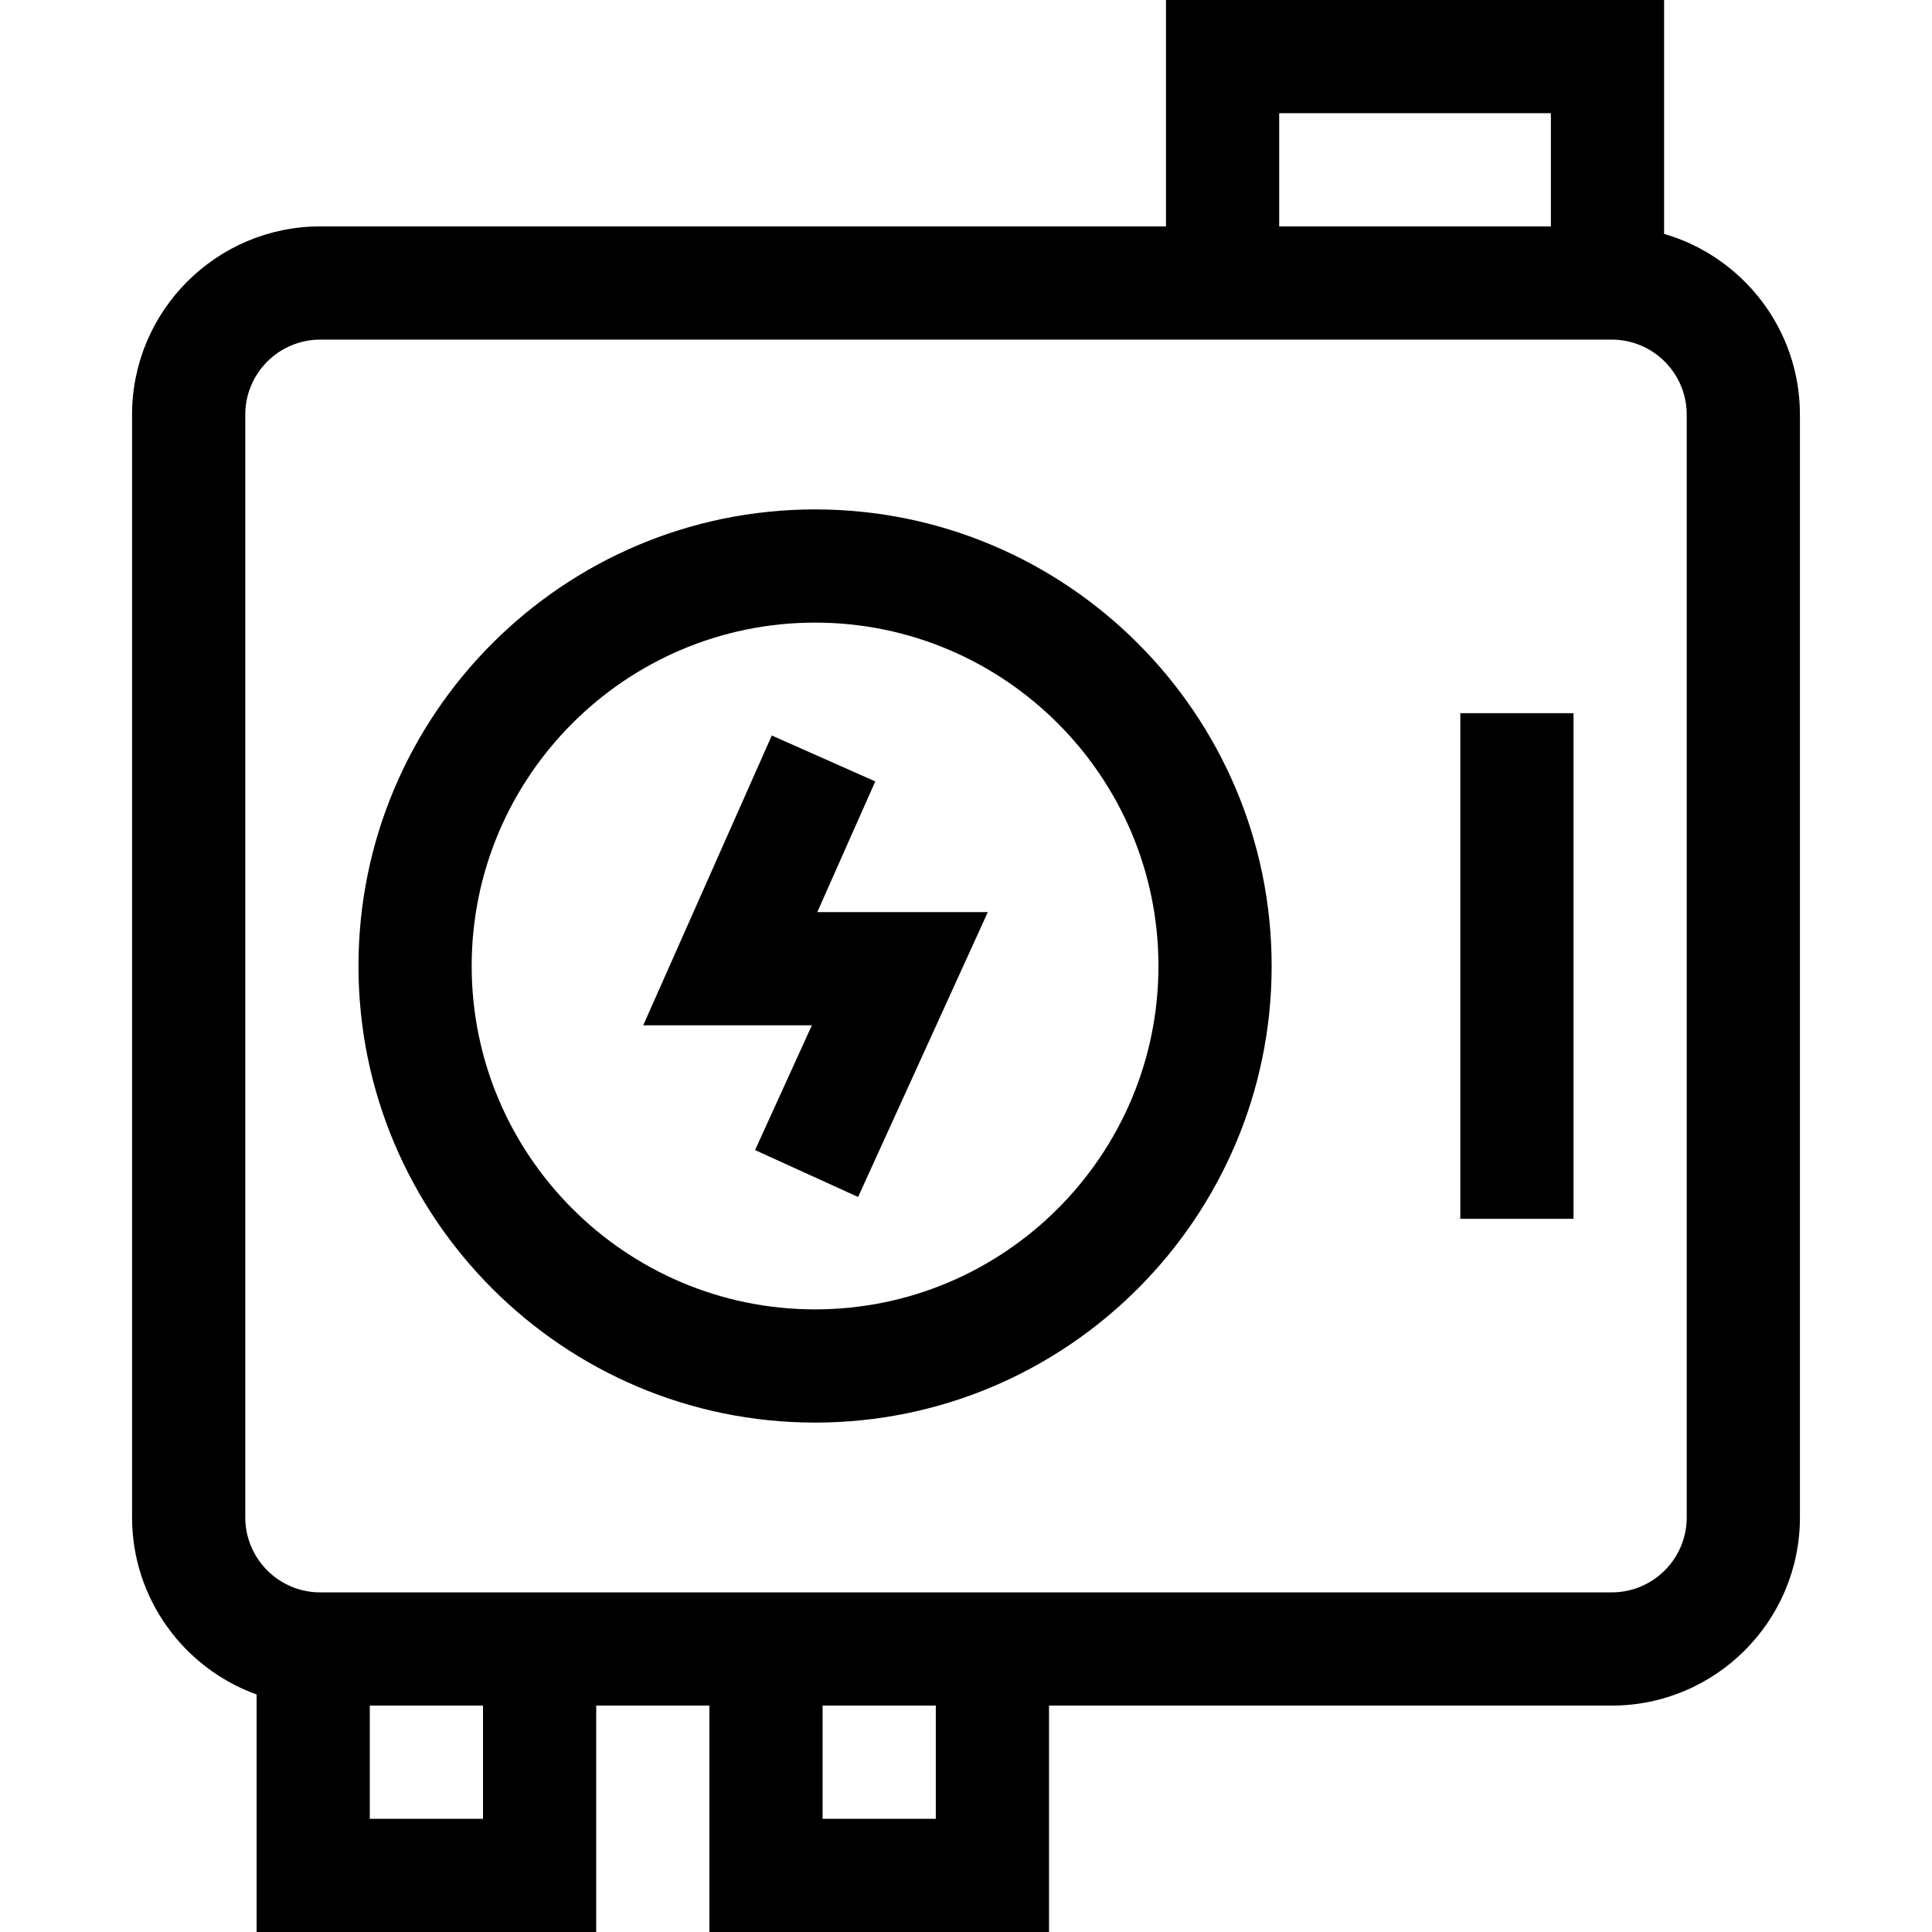
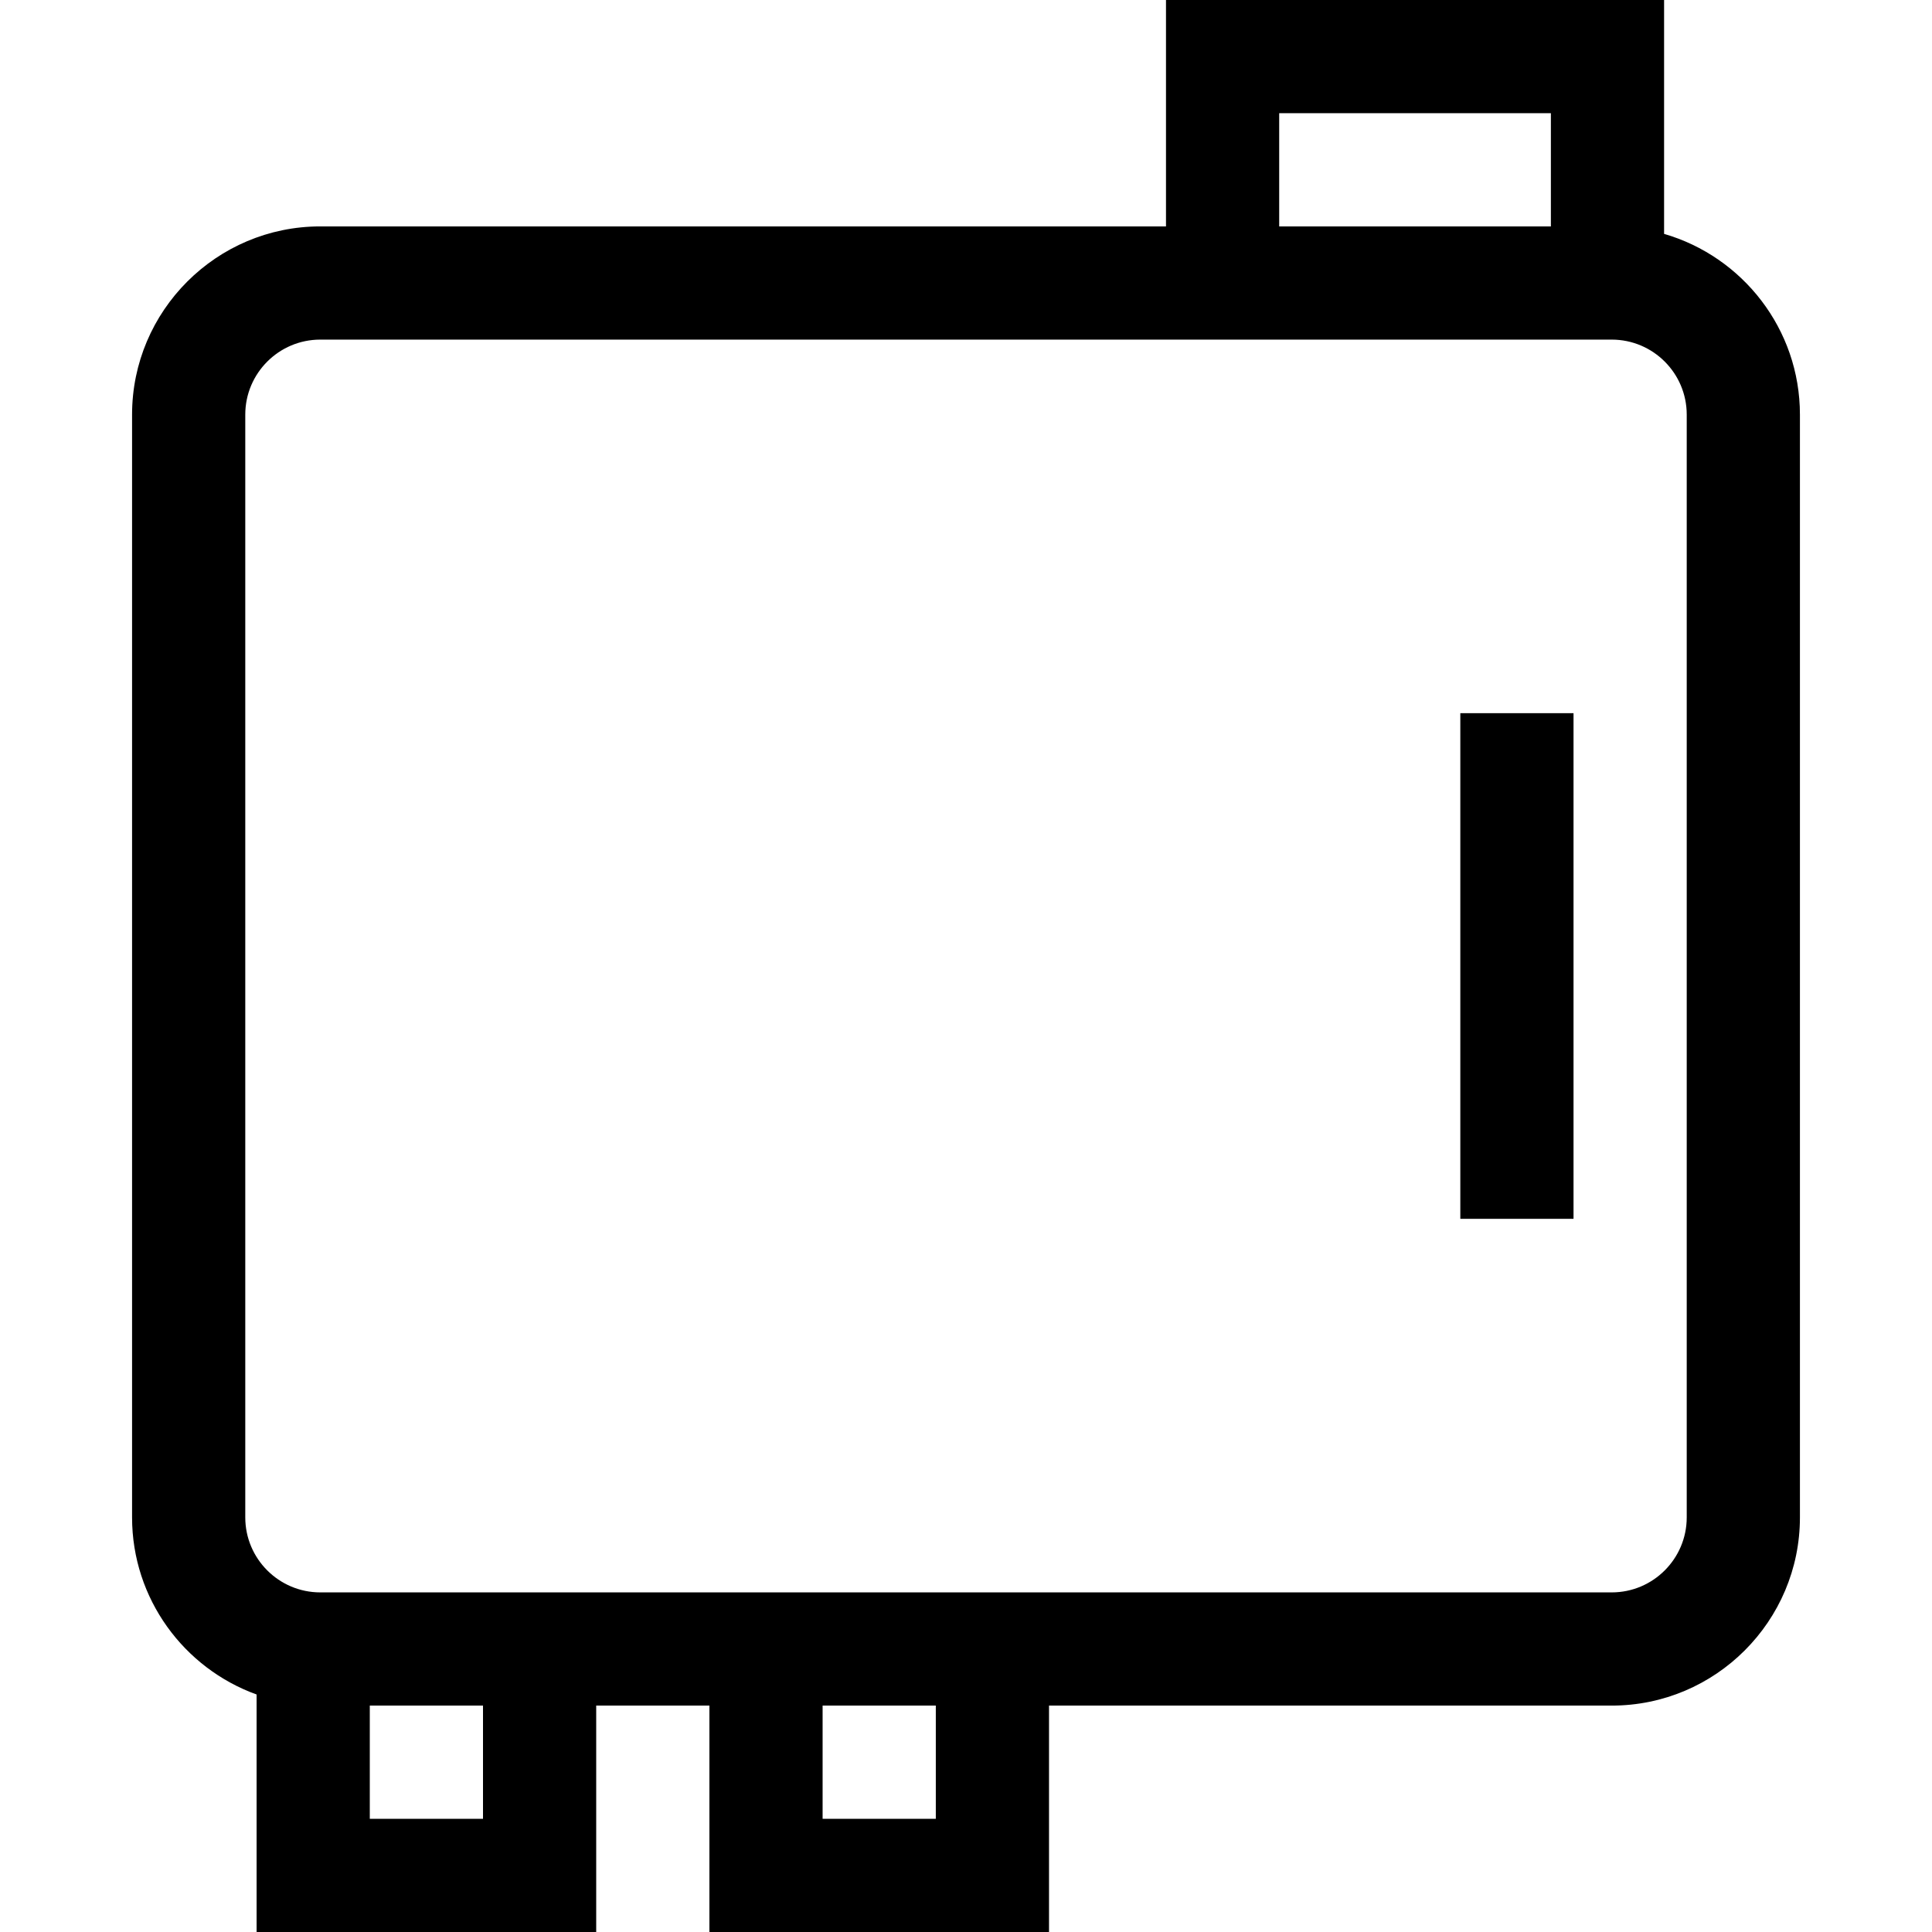
<svg xmlns="http://www.w3.org/2000/svg" id="Capa_1" enable-background="new 0 0 512 512" height="512" viewBox="0 0 512 512" width="512">
  <g>
    <path d="m441 61.978v-61.978h-132v60h-224.128c-27.5 0-49.872 22.372-49.872 49.871v292.258c0 21.58 13.779 39.996 33 46.928v62.943h90v-60h30v60h90v-60h149.128c27.5 0 49.872-22.372 49.872-49.871v-292.258c0-22.685-15.231-41.868-36-47.893zm-102-31.978h72v30h-72zm-211 452h-30v-30h30zm120 0h-30v-30h30zm199-79.871c0 10.957-8.915 19.871-19.872 19.871h-342.256c-10.957 0-19.872-8.914-19.872-19.871v-292.258c0-10.957 8.915-19.871 19.872-19.871h342.257c10.956 0 19.871 8.914 19.871 19.871z" />
-     <path d="m231.958 207.083-27.422-12.166-34.073 76.797h44.697l-15.059 33.07 27.303 12.432 34.38-75.502h-45.191z" />
-     <path d="m216 135c-66.72 0-121 54.28-121 121s54.28 121 121 121 121-54.28 121-121-54.28-121-121-121zm0 212c-50.178 0-91-40.822-91-91s40.822-91 91-91 91 40.822 91 91-40.822 91-91 91z" />
    <path d="m387 189h30v134h-30z" />
  </g>
</svg>